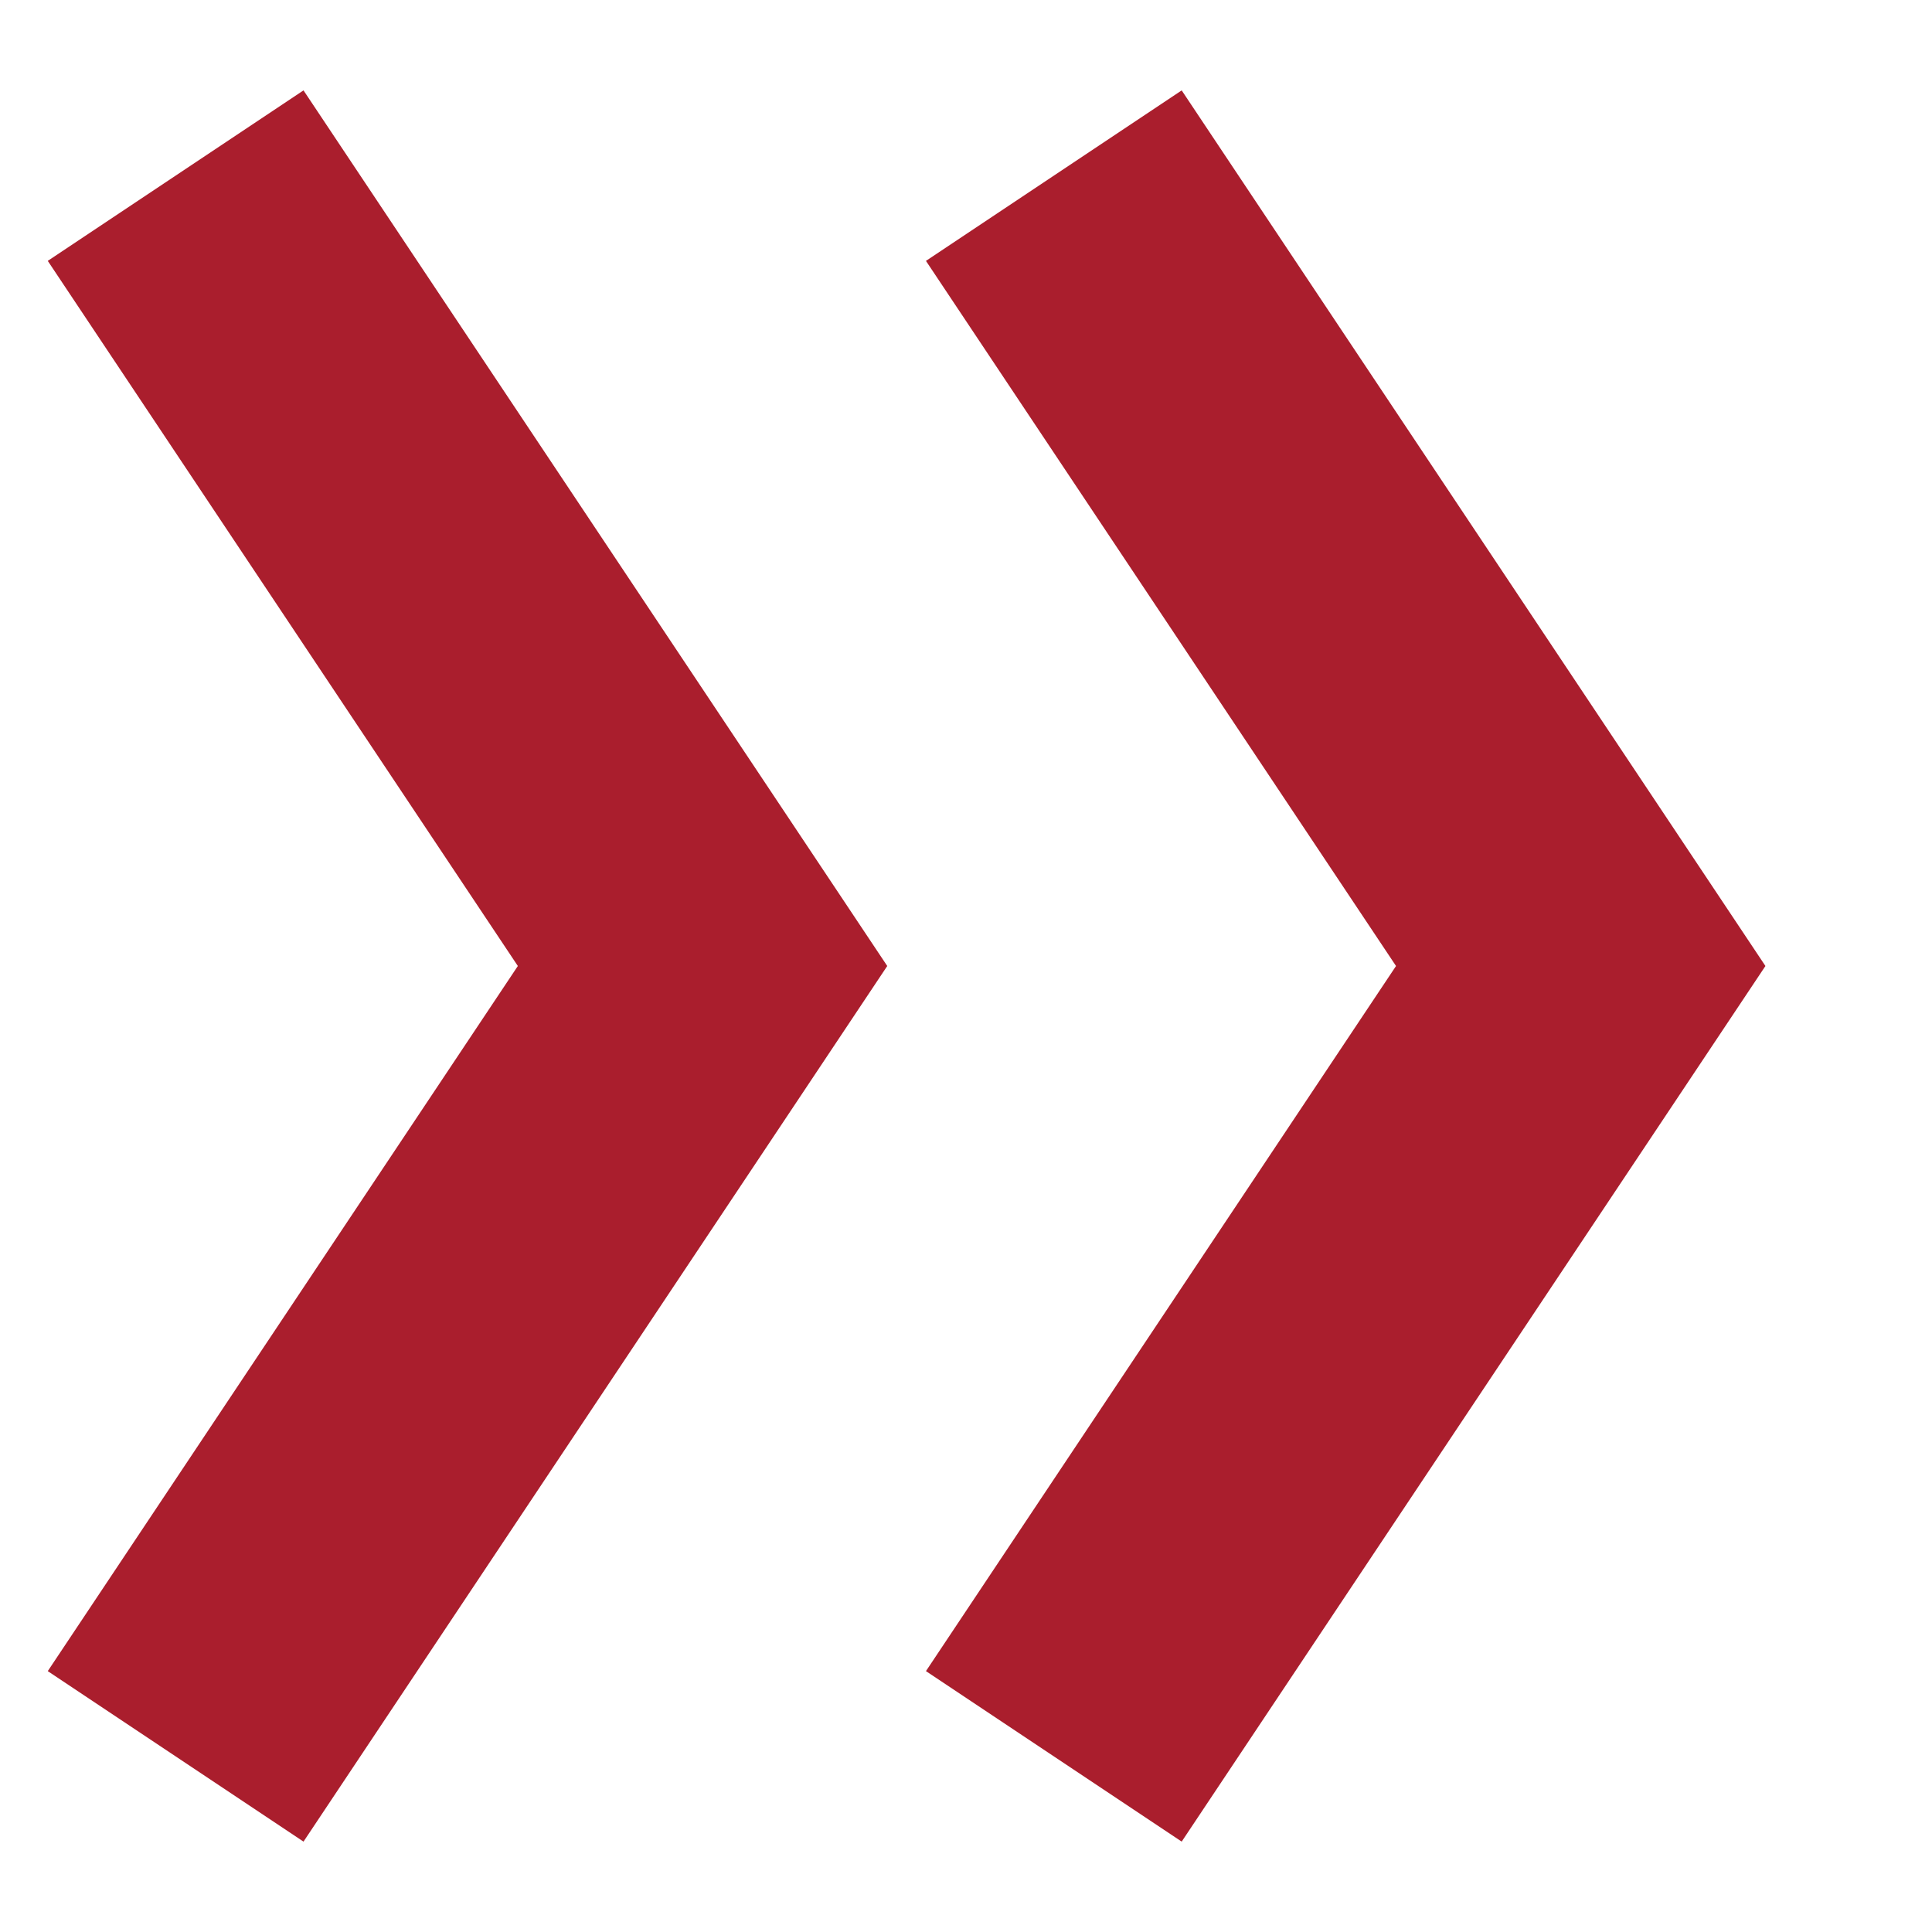
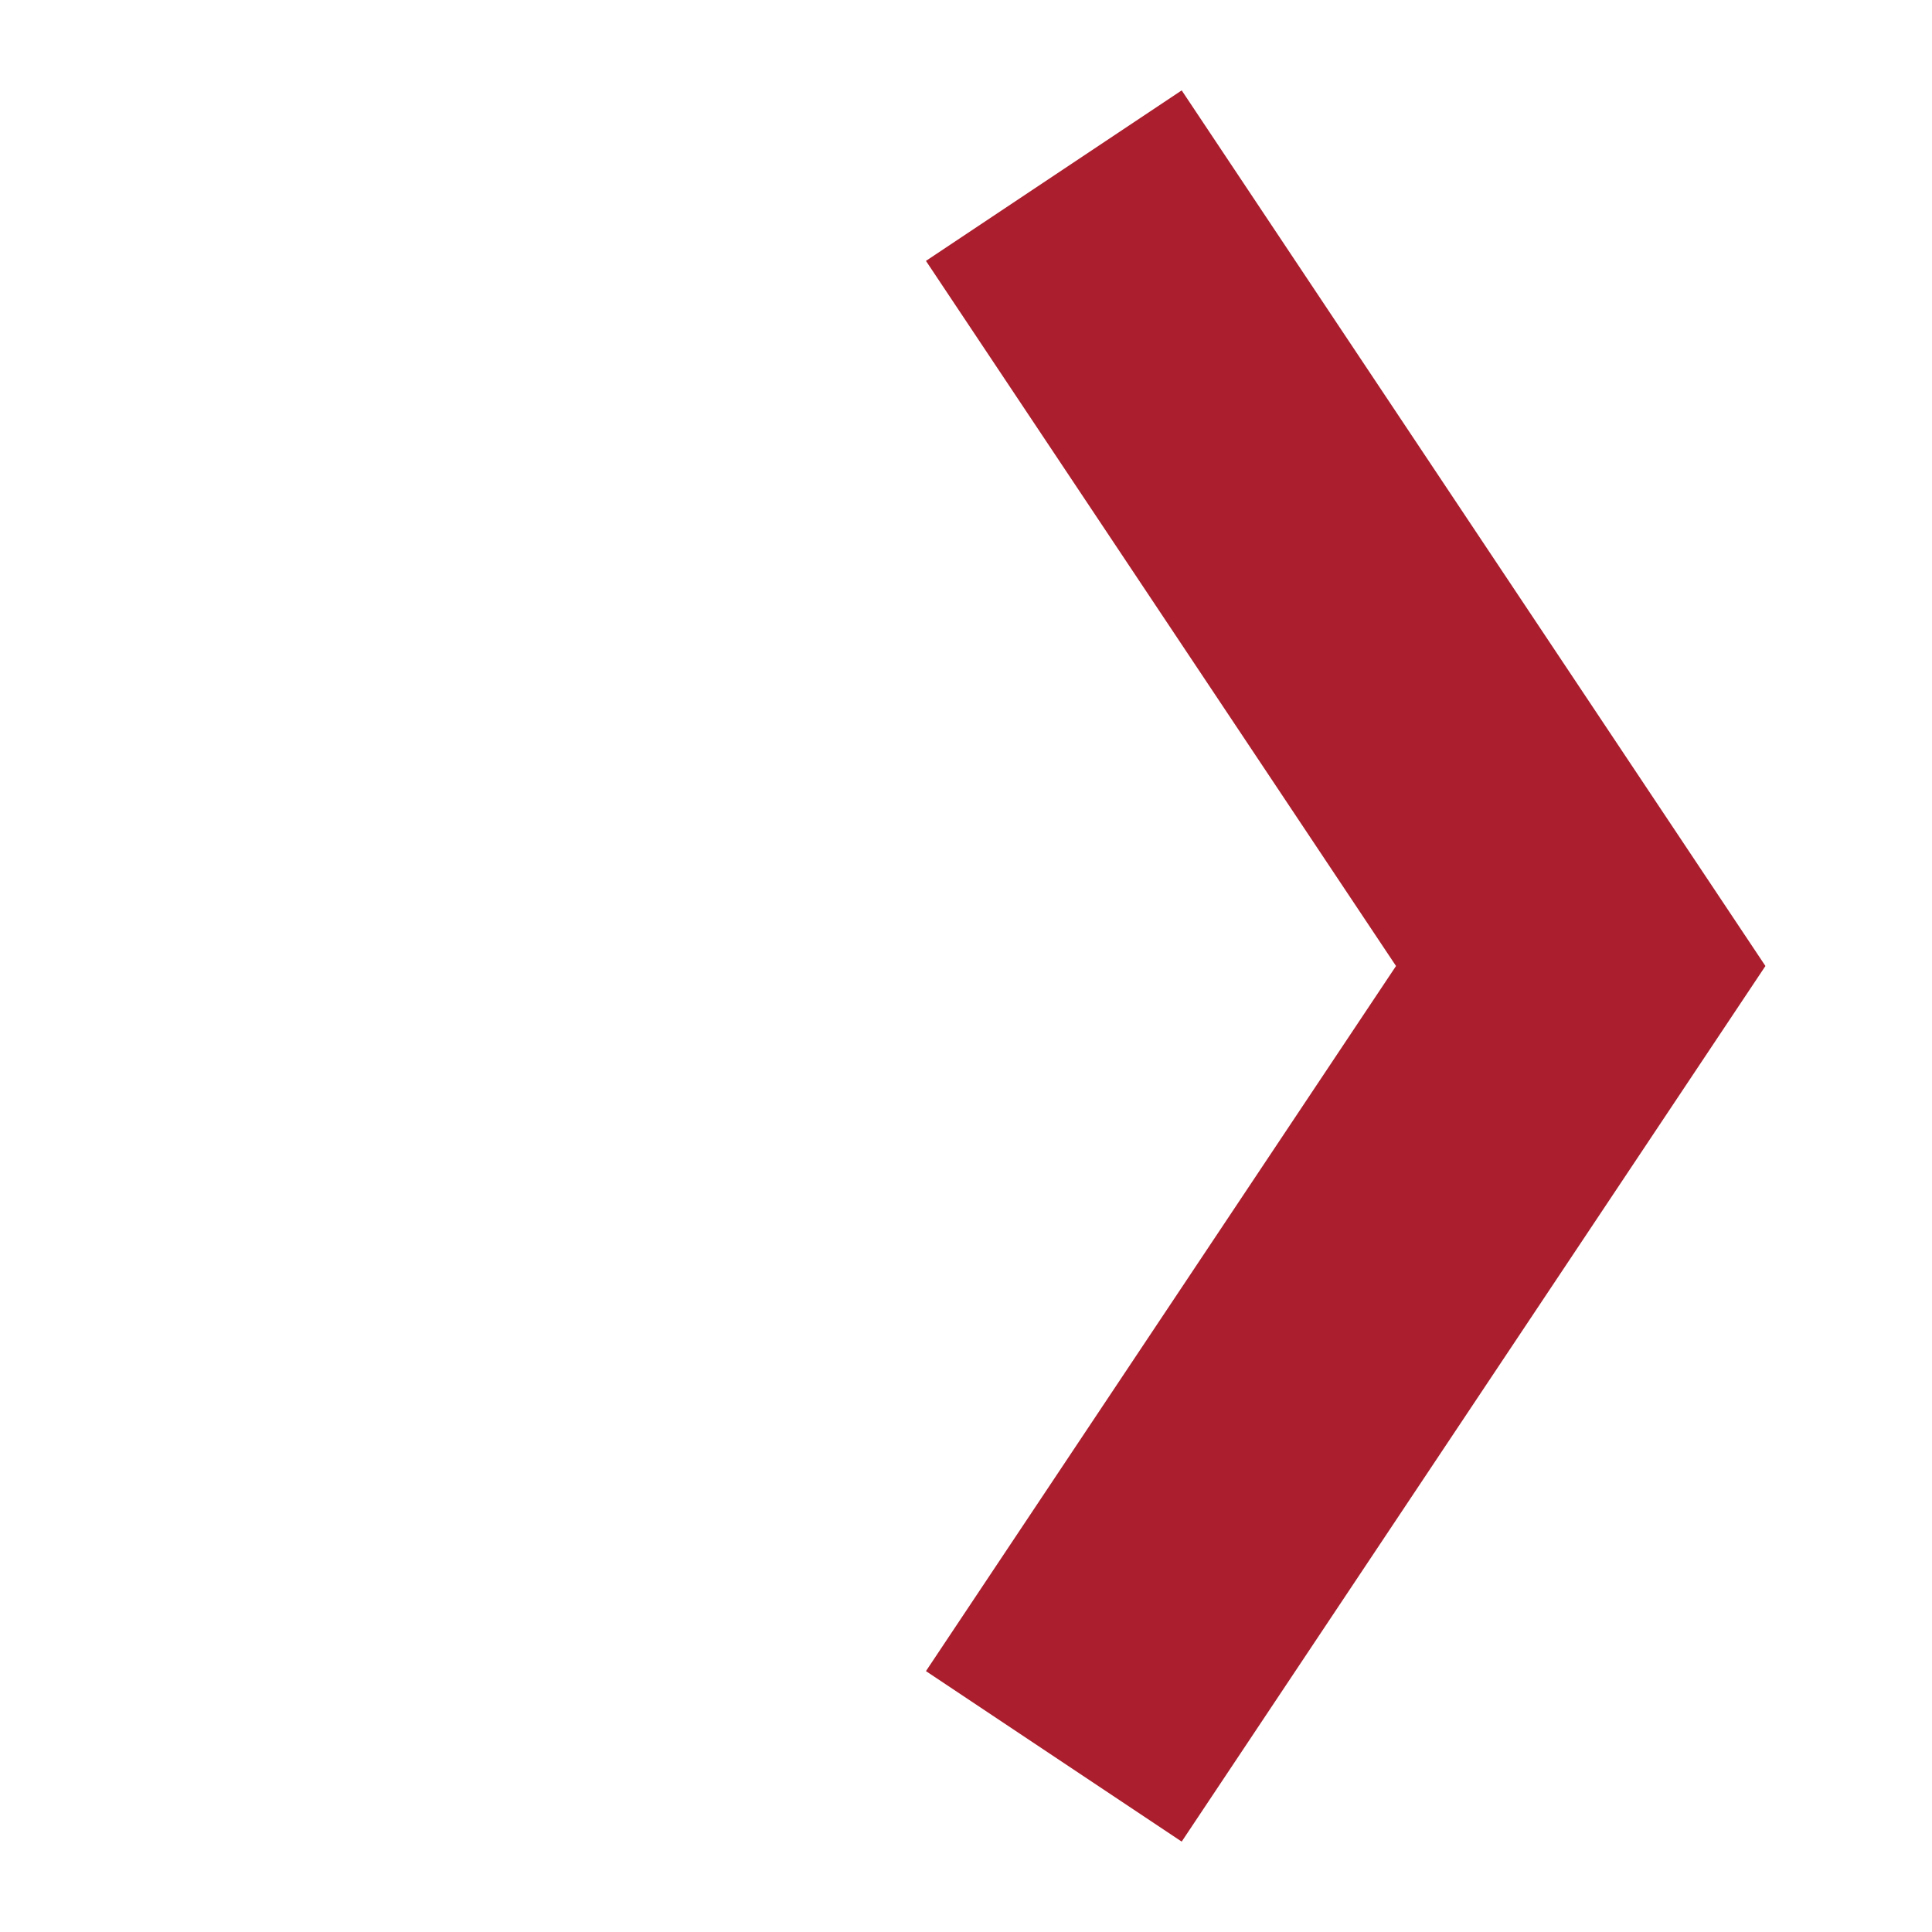
<svg xmlns="http://www.w3.org/2000/svg" width="11" height="11" viewBox="0 0 11 11" fill="none">
-   <path d="M1 10L4 5.5L1 1" stroke="#AA1E2D" stroke-width="1.75" stroke-miterlimit="10" />
  <path d="M6 10L9 5.5L6 1" stroke="#AA1E2D" stroke-width="1.75" stroke-miterlimit="10" />
</svg>